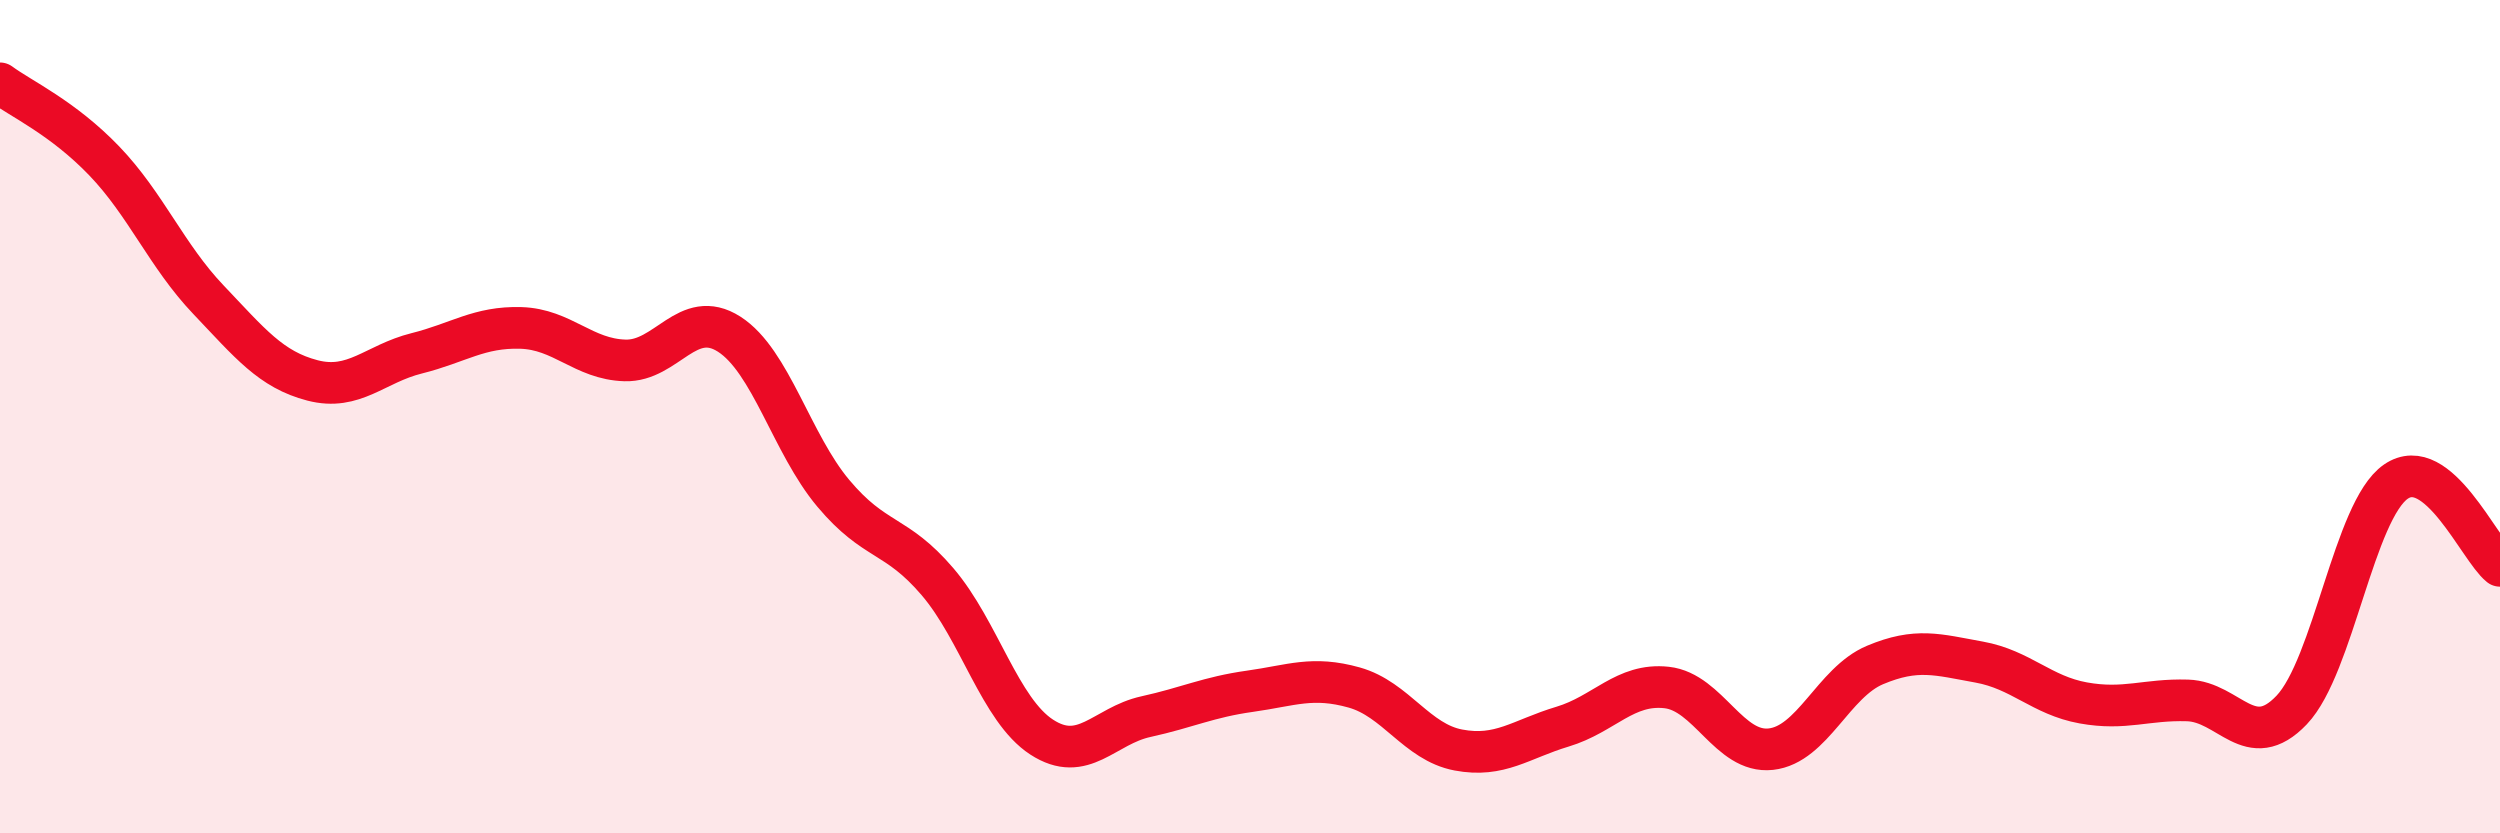
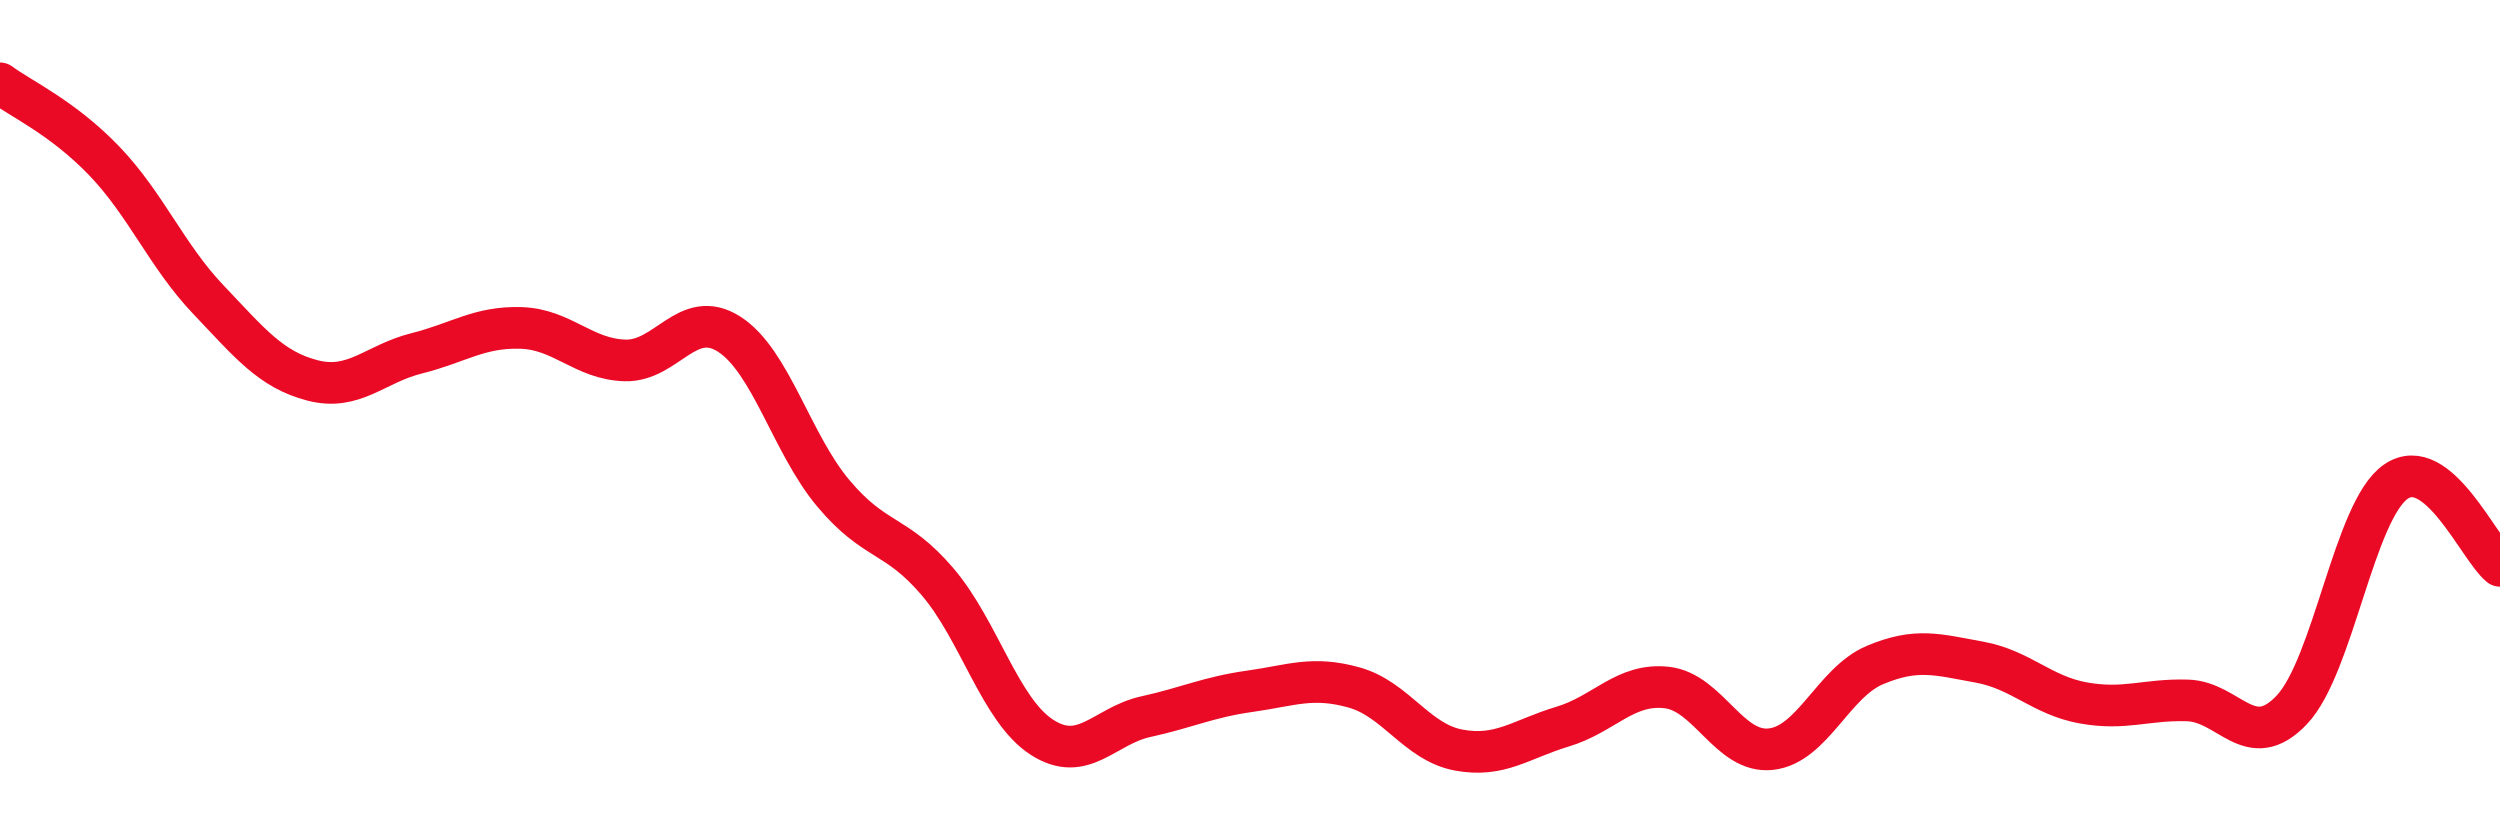
<svg xmlns="http://www.w3.org/2000/svg" width="60" height="20" viewBox="0 0 60 20">
-   <path d="M 0,2 C 0.5,2.37 1.5,2.82 2.5,3.86 C 3.5,4.9 4,6.14 5,7.19 C 6,8.24 6.5,8.87 7.5,9.13 C 8.5,9.39 9,8.73 10,8.48 C 11,8.23 11.5,7.84 12.5,7.87 C 13.5,7.9 14,8.62 15,8.65 C 16,8.68 16.5,7.38 17.5,8.02 C 18.5,8.66 19,10.65 20,11.84 C 21,13.03 21.5,12.79 22.5,13.96 C 23.5,15.13 24,17.04 25,17.69 C 26,18.34 26.5,17.42 27.5,17.2 C 28.5,16.98 29,16.73 30,16.59 C 31,16.45 31.5,16.22 32.5,16.5 C 33.5,16.78 34,17.81 35,18 C 36,18.19 36.5,17.74 37.5,17.44 C 38.5,17.14 39,16.39 40,16.5 C 41,16.61 41.5,18.09 42.5,17.98 C 43.5,17.87 44,16.38 45,15.96 C 46,15.54 46.5,15.71 47.5,15.89 C 48.5,16.07 49,16.69 50,16.87 C 51,17.05 51.5,16.78 52.5,16.81 C 53.5,16.84 54,18.09 55,17.04 C 56,15.99 56.5,12.25 57.5,11.56 C 58.5,10.87 59.5,13.18 60,13.58L60 20L0 20Z" fill="#EB0A25" opacity="0.1" stroke-linecap="round" stroke-linejoin="round" />
  <path d="M 0,2 C 0.5,2.37 1.5,2.82 2.5,3.86 C 3.5,4.9 4,6.14 5,7.19 C 6,8.24 6.5,8.87 7.5,9.13 C 8.5,9.39 9,8.73 10,8.48 C 11,8.23 11.5,7.84 12.5,7.87 C 13.5,7.9 14,8.62 15,8.65 C 16,8.68 16.5,7.38 17.5,8.02 C 18.5,8.66 19,10.65 20,11.84 C 21,13.03 21.5,12.79 22.5,13.96 C 23.5,15.13 24,17.04 25,17.69 C 26,18.34 26.5,17.42 27.5,17.2 C 28.5,16.98 29,16.73 30,16.59 C 31,16.45 31.5,16.22 32.5,16.5 C 33.5,16.78 34,17.81 35,18 C 36,18.19 36.5,17.74 37.5,17.44 C 38.5,17.14 39,16.39 40,16.5 C 41,16.61 41.5,18.09 42.5,17.98 C 43.5,17.87 44,16.38 45,15.96 C 46,15.54 46.5,15.71 47.5,15.89 C 48.5,16.07 49,16.69 50,16.87 C 51,17.05 51.5,16.78 52.5,16.81 C 53.5,16.84 54,18.09 55,17.04 C 56,15.99 56.5,12.25 57.5,11.56 C 58.5,10.87 59.5,13.18 60,13.58" stroke="#EB0A25" stroke-width="1" fill="none" stroke-linecap="round" stroke-linejoin="round" />
</svg>